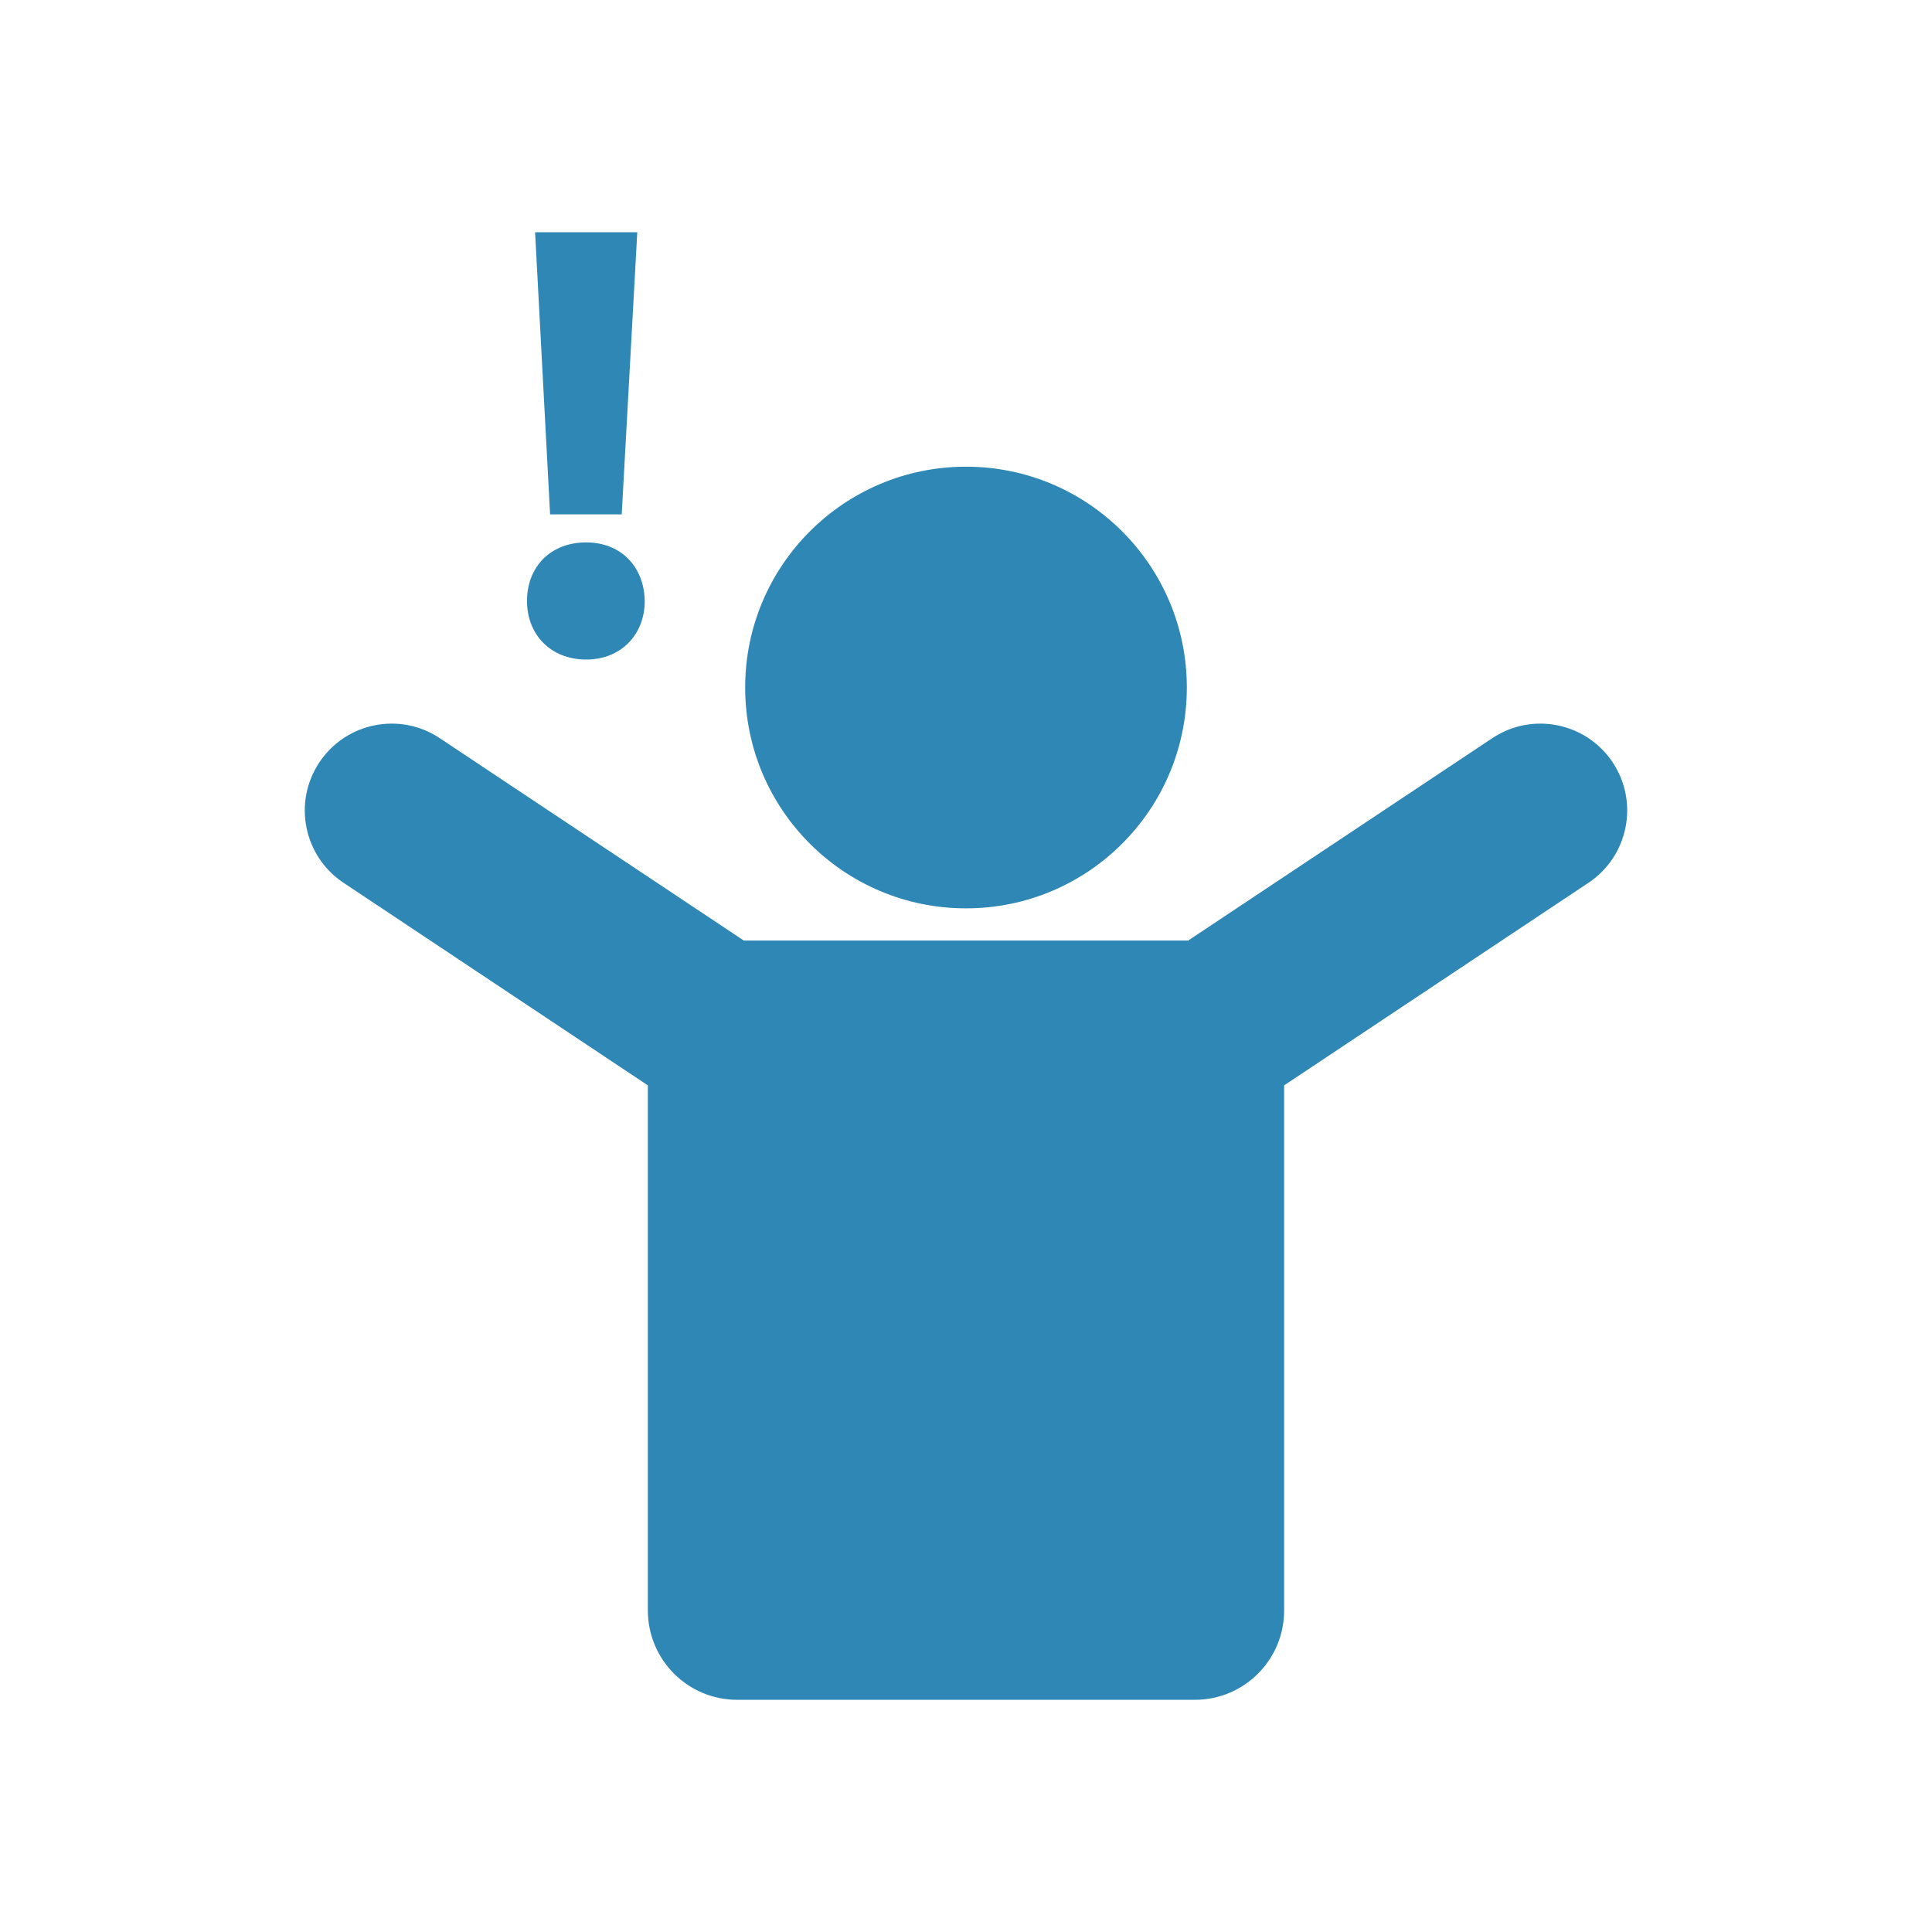
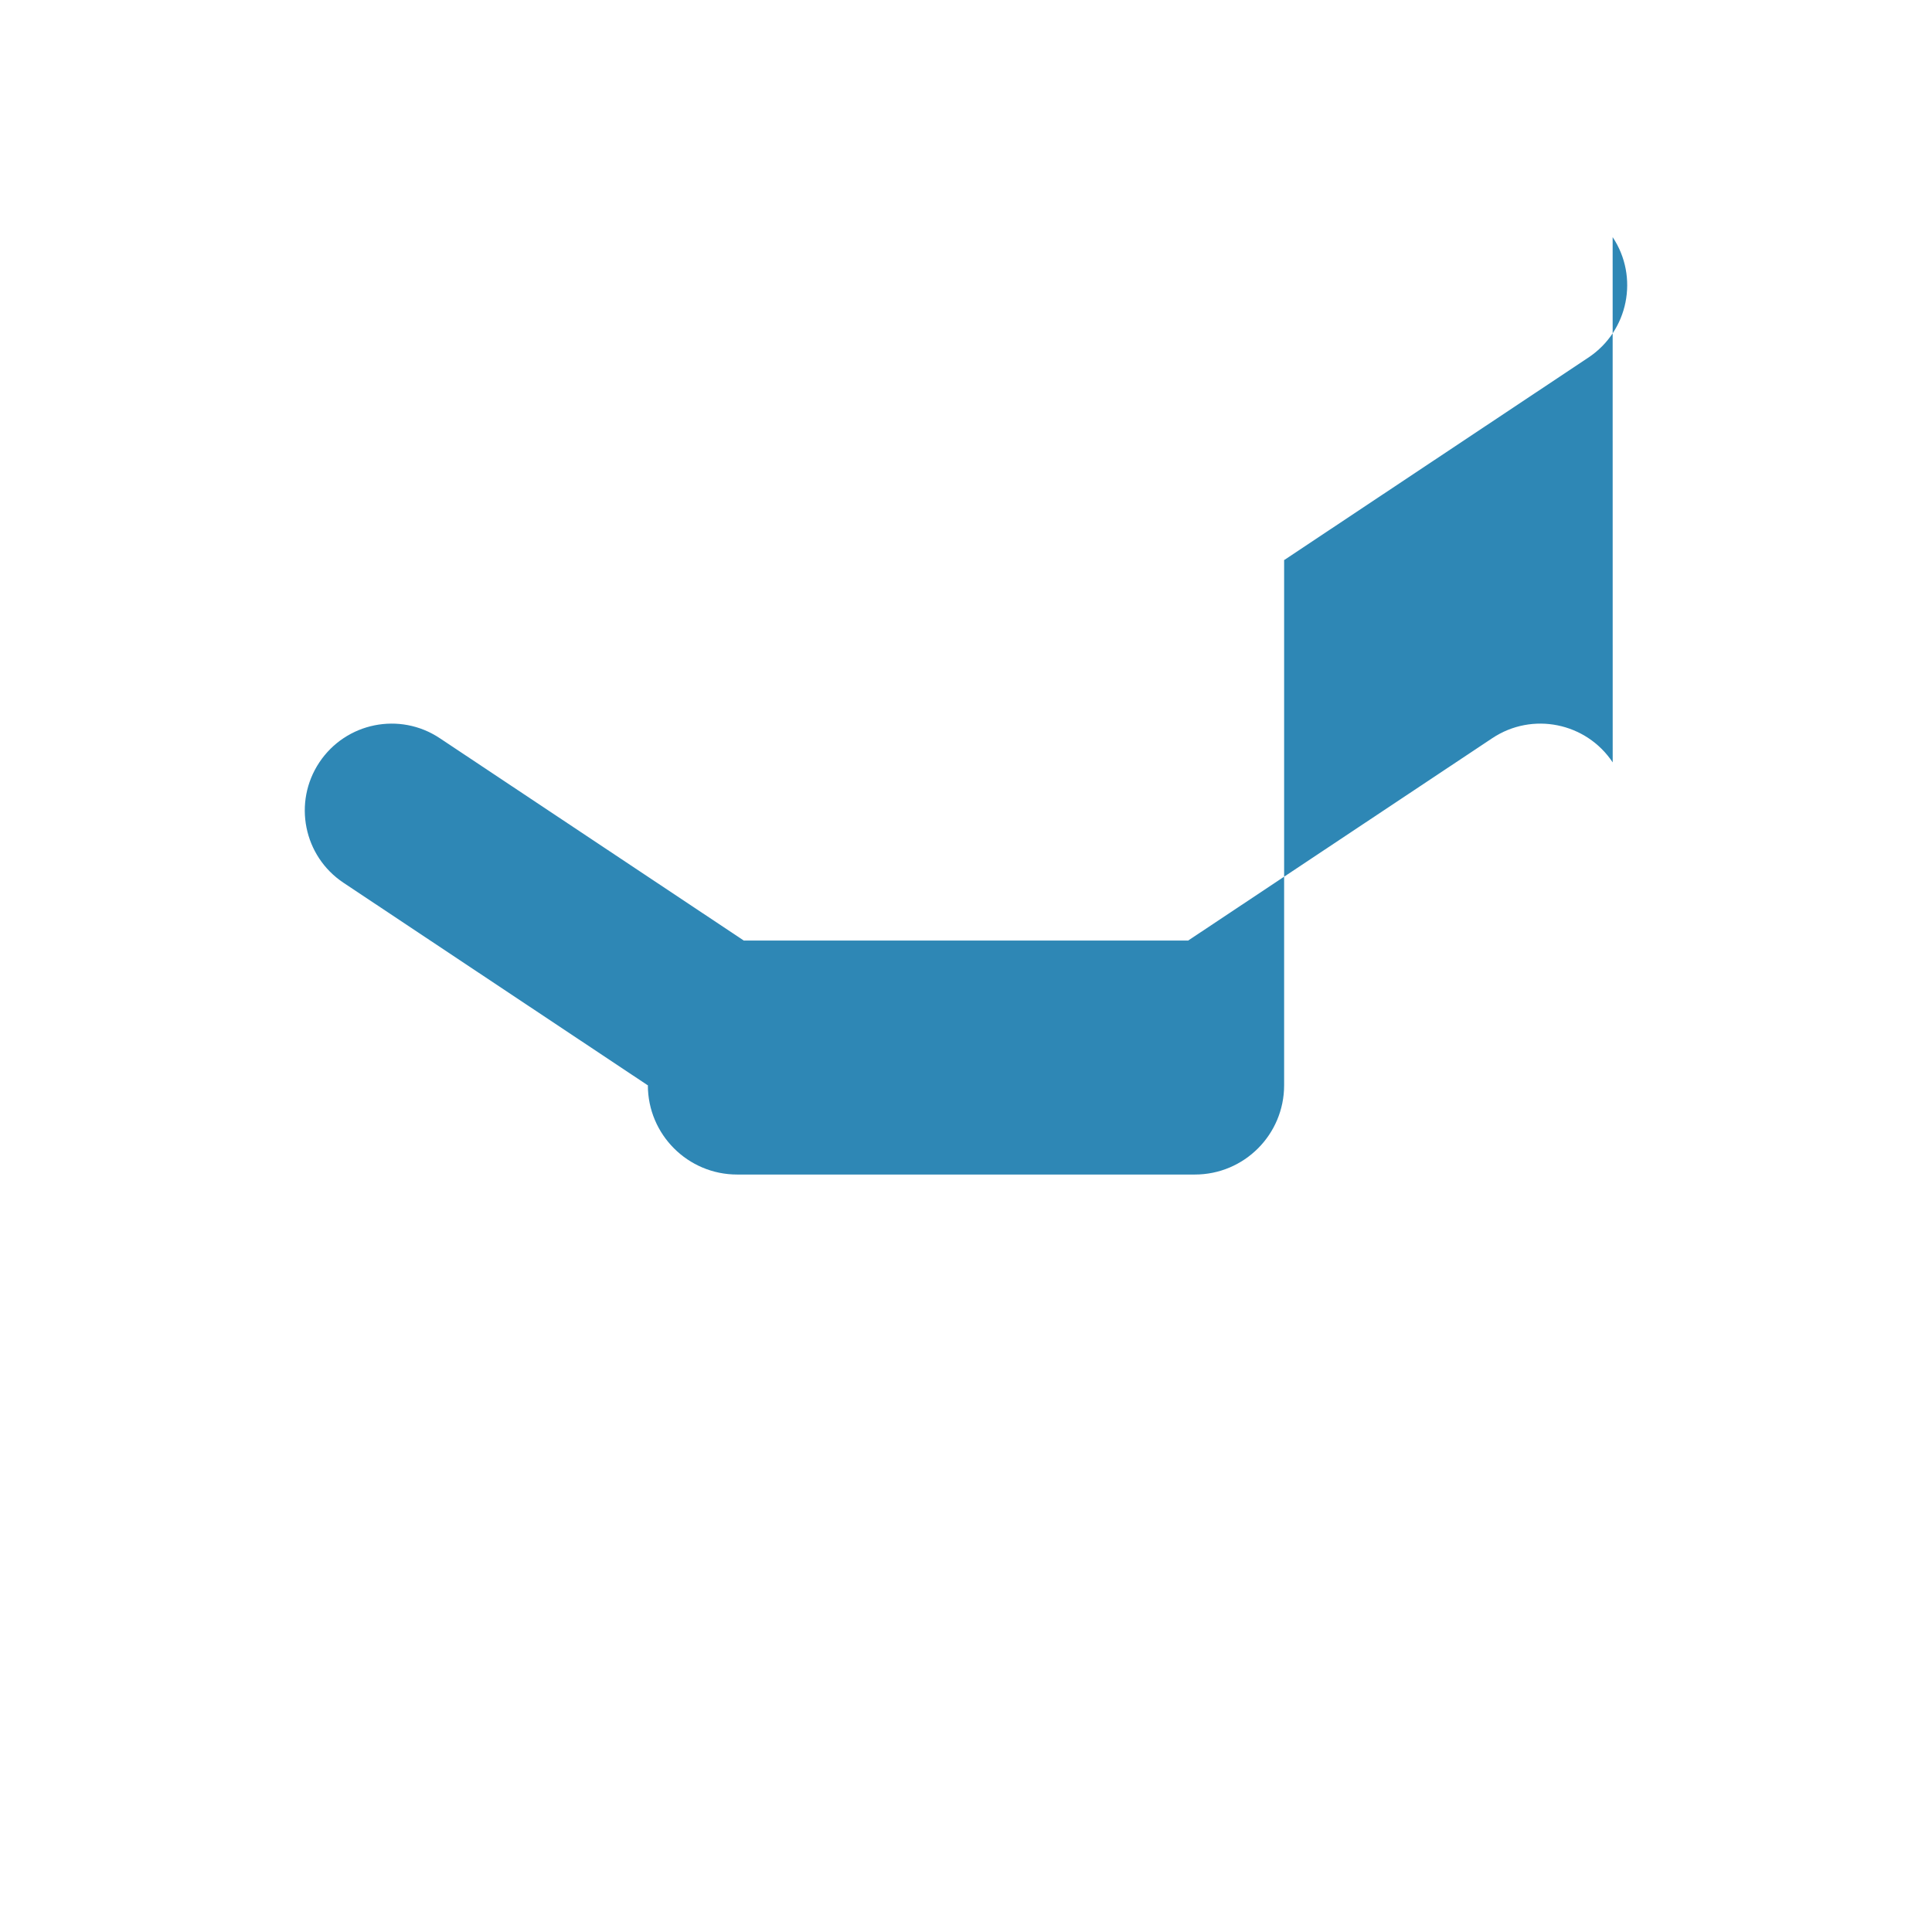
<svg xmlns="http://www.w3.org/2000/svg" fill="#2E87B5" width="100pt" height="100pt" version="1.1" viewBox="0 0 100 100">
  <g>
-     <path d="m61.43 35.586c0 6.312-5.117 11.43-11.43 11.43s-11.43-5.117-11.43-11.43 5.117-11.43 11.43-11.43 11.43 5.117 11.43 11.43" />
-     <path d="m83.473 39.461c-1.375-2.066-4.164-2.629-6.231-1.254l-15.715 10.457-0.02 0.02h-23.016c-0.008-0.004-0.012-0.012-0.02-0.02l-15.711-10.457c-2.066-1.375-4.856-0.812-6.231 1.254-1.375 2.066-0.816 4.856 1.25 6.231l15.715 10.461c0.012 0.008 0.027 0.012 0.039 0.02v27.188c0 2.551 2.07 4.621 4.621 4.621h23.691c2.555 0 4.621-2.07 4.621-4.621v-27.188c0.016-0.008 0.027-0.012 0.039-0.02l15.715-10.461c2.066-1.379 2.625-4.168 1.25-6.231z" />
-     <path d="m30.34 34.137c1.805 0 3.031-1.289 3.031-3.031-0.031-1.773-1.227-3.031-3.031-3.031-1.84 0-3.062 1.258-3.062 3.031 0 1.742 1.227 3.031 3.062 3.031z" />
-     <path d="m32.18 26.625l0.805-14.605h-5.289l0.777 14.605z" />
+     <path d="m83.473 39.461c-1.375-2.066-4.164-2.629-6.231-1.254l-15.715 10.457-0.02 0.02h-23.016c-0.008-0.004-0.012-0.012-0.02-0.02l-15.711-10.457c-2.066-1.375-4.856-0.812-6.231 1.254-1.375 2.066-0.816 4.856 1.25 6.231l15.715 10.461c0.012 0.008 0.027 0.012 0.039 0.02c0 2.551 2.07 4.621 4.621 4.621h23.691c2.555 0 4.621-2.07 4.621-4.621v-27.188c0.016-0.008 0.027-0.012 0.039-0.02l15.715-10.461c2.066-1.379 2.625-4.168 1.25-6.231z" />
  </g>
</svg>